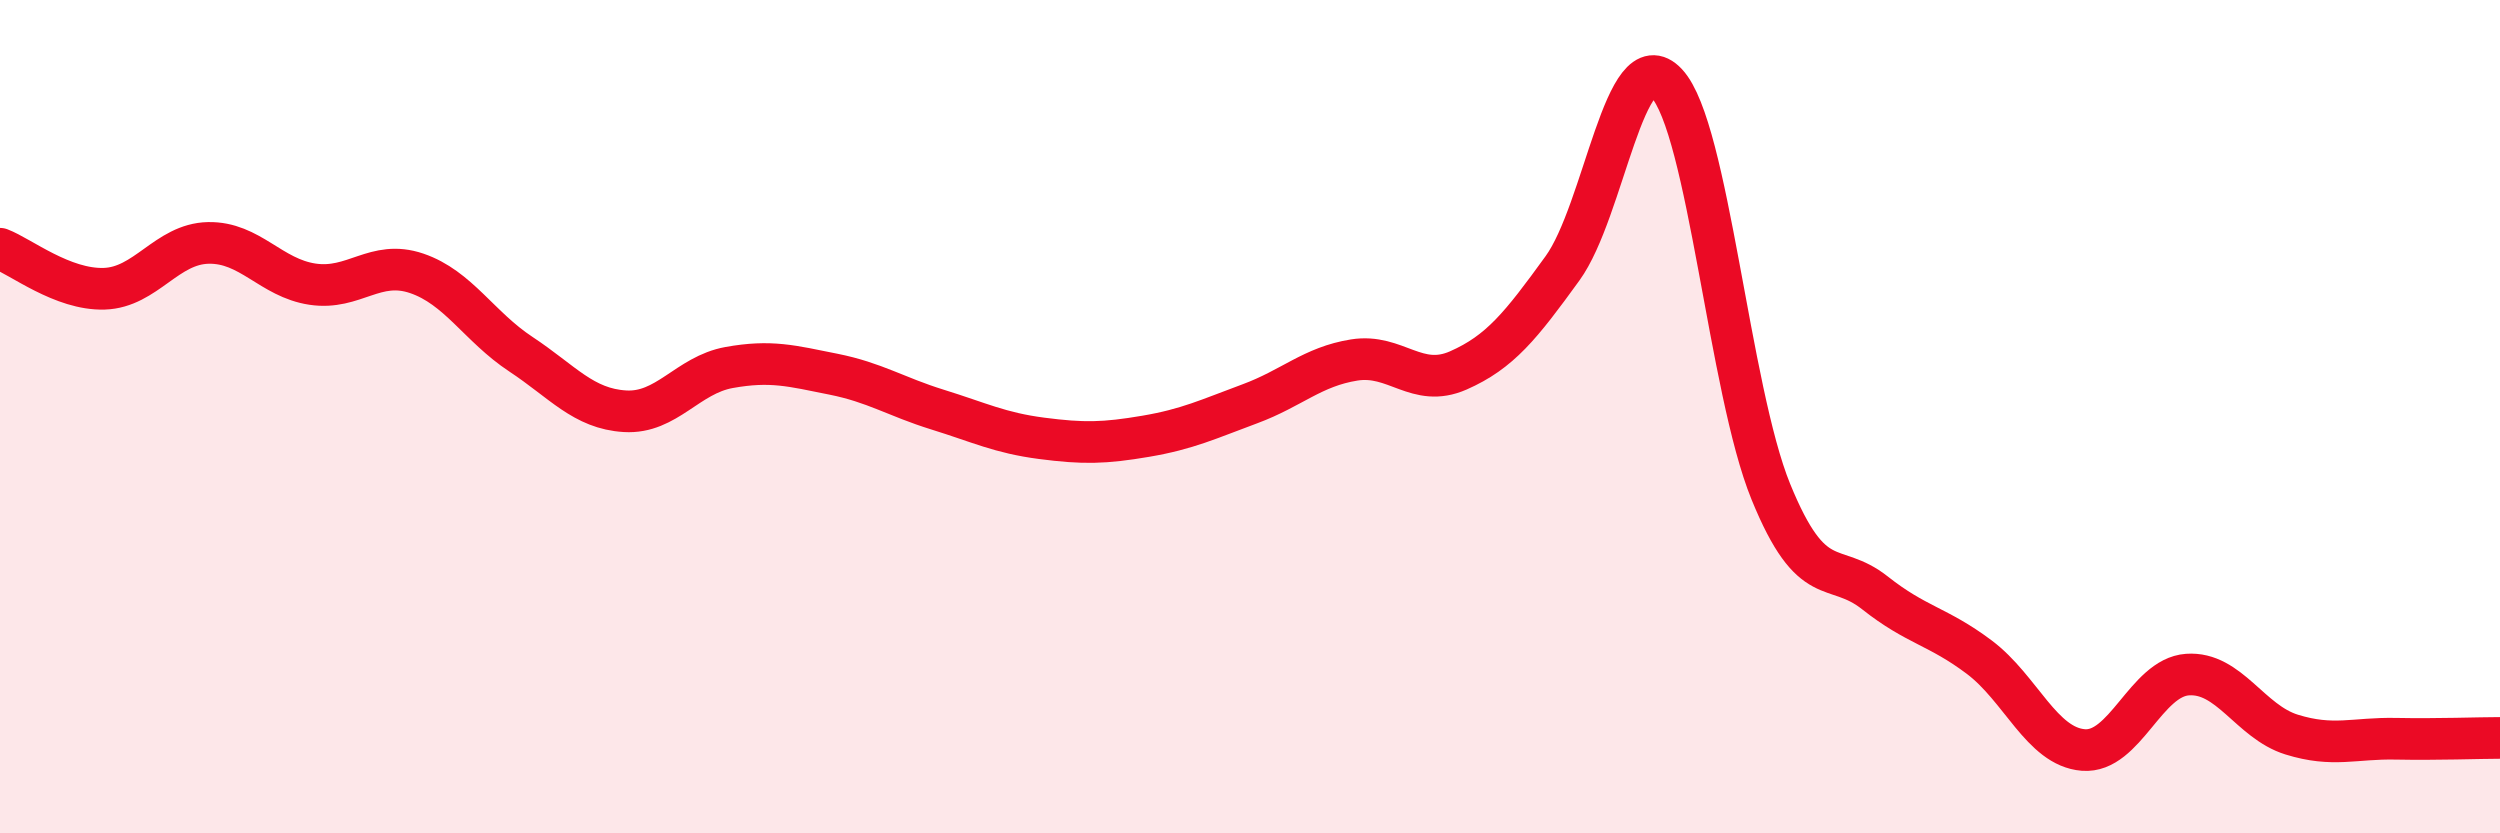
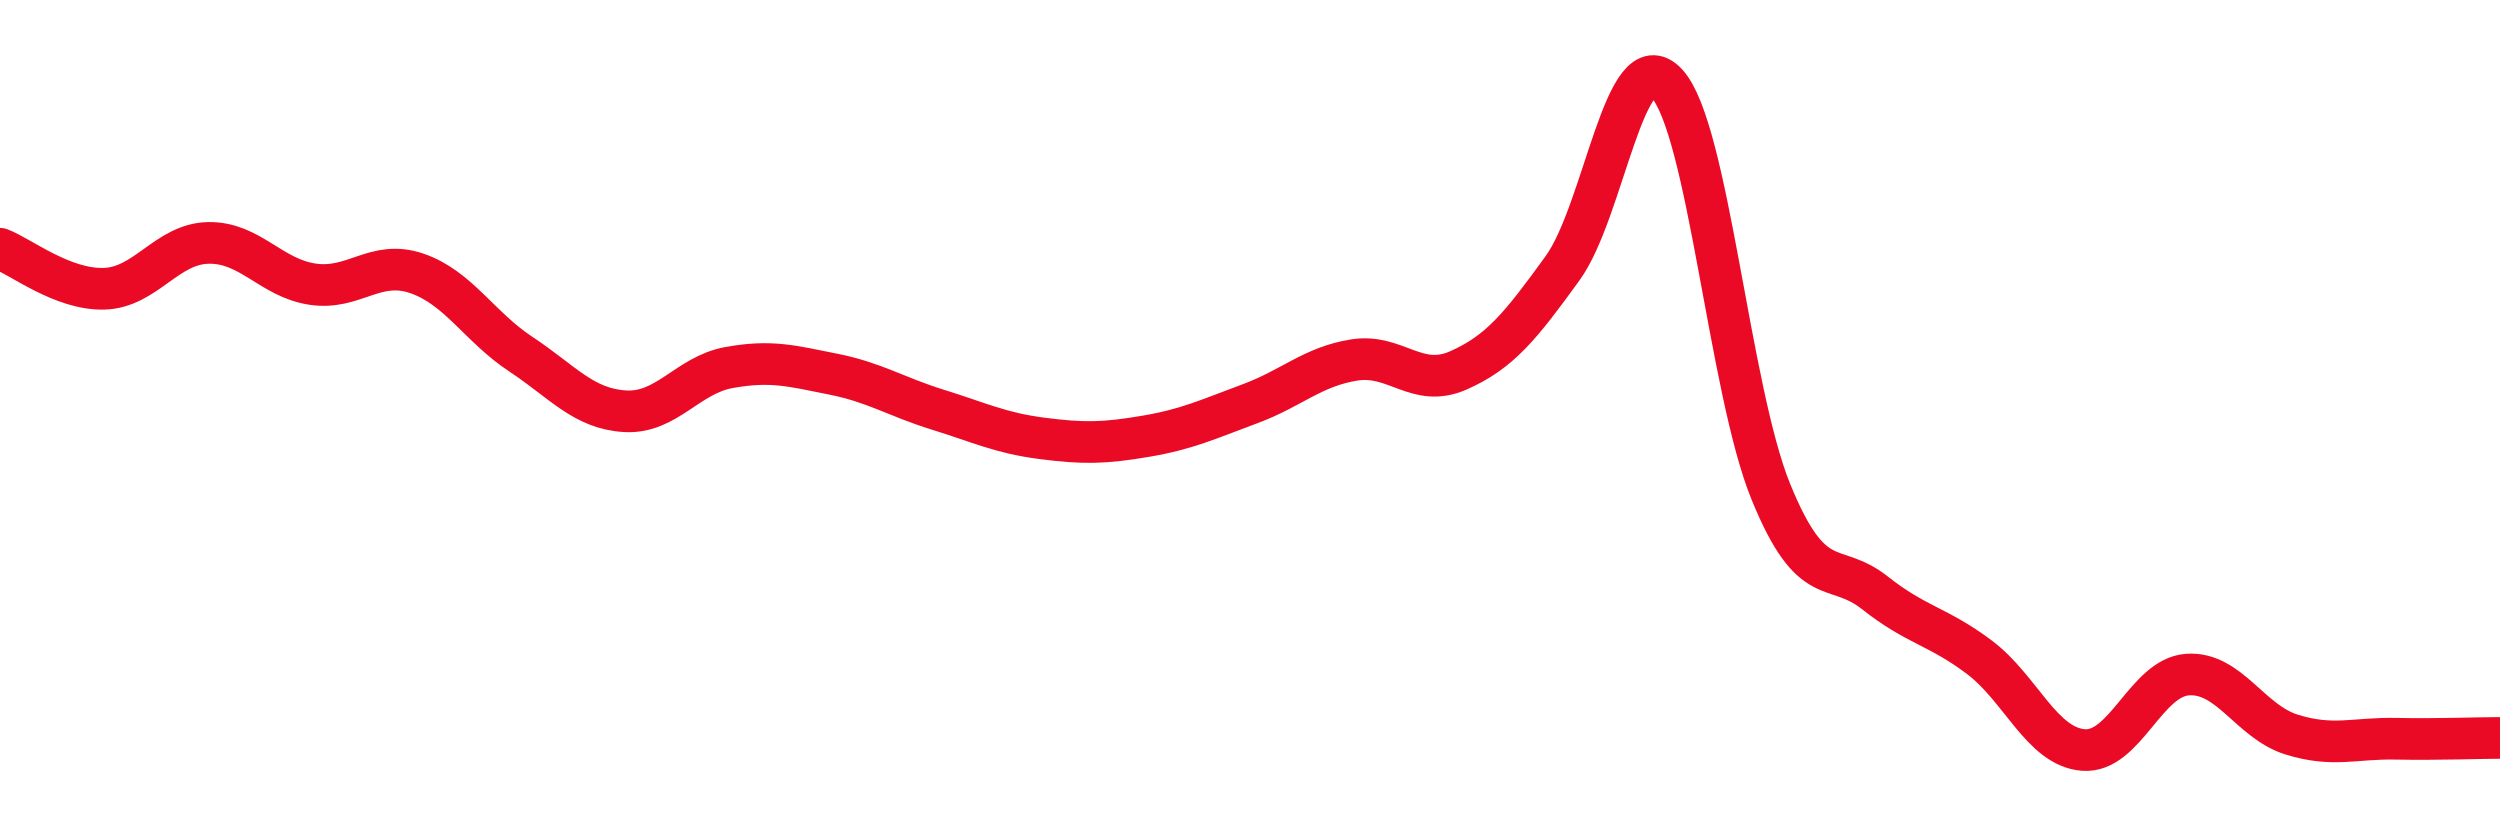
<svg xmlns="http://www.w3.org/2000/svg" width="60" height="20" viewBox="0 0 60 20">
-   <path d="M 0,5.97 C 0.5,6.16 1.5,6.96 2.5,6.93 C 3.5,6.9 4,5.85 5,5.83 C 6,5.81 6.5,6.67 7.5,6.82 C 8.5,6.97 9,6.22 10,6.56 C 11,6.9 11.5,7.84 12.5,8.5 C 13.5,9.16 14,9.81 15,9.87 C 16,9.93 16.5,9 17.5,8.82 C 18.5,8.64 19,8.78 20,8.98 C 21,9.18 21.5,9.52 22.5,9.83 C 23.5,10.14 24,10.39 25,10.52 C 26,10.65 26.5,10.64 27.5,10.47 C 28.5,10.3 29,10.06 30,9.69 C 31,9.32 31.5,8.8 32.5,8.64 C 33.5,8.48 34,9.33 35,8.89 C 36,8.45 36.5,7.82 37.5,6.44 C 38.5,5.06 39,0.93 40,2 C 41,3.07 41.5,9.35 42.5,11.8 C 43.5,14.25 44,13.44 45,14.23 C 46,15.02 46.5,15.02 47.5,15.77 C 48.5,16.52 49,17.92 50,18 C 51,18.08 51.5,16.26 52.5,16.19 C 53.5,16.12 54,17.32 55,17.63 C 56,17.94 56.5,17.71 57.5,17.73 C 58.5,17.75 59.5,17.71 60,17.71L60 20L0 20Z" fill="#EB0A25" opacity="0.1" stroke-linecap="round" stroke-linejoin="round" />
  <path d="M 0,5.97 C 0.5,6.16 1.5,6.96 2.5,6.93 C 3.5,6.9 4,5.85 5,5.83 C 6,5.81 6.5,6.67 7.5,6.82 C 8.5,6.97 9,6.22 10,6.56 C 11,6.9 11.5,7.84 12.5,8.5 C 13.5,9.16 14,9.81 15,9.87 C 16,9.93 16.5,9 17.5,8.82 C 18.5,8.64 19,8.78 20,8.98 C 21,9.18 21.5,9.52 22.5,9.83 C 23.5,10.14 24,10.39 25,10.52 C 26,10.65 26.5,10.64 27.5,10.47 C 28.5,10.3 29,10.06 30,9.69 C 31,9.32 31.5,8.8 32.5,8.64 C 33.5,8.48 34,9.33 35,8.89 C 36,8.45 36.5,7.82 37.5,6.44 C 38.5,5.06 39,0.93 40,2 C 41,3.07 41.5,9.35 42.5,11.8 C 43.5,14.25 44,13.44 45,14.23 C 46,15.02 46.5,15.02 47.5,15.77 C 48.5,16.52 49,17.92 50,18 C 51,18.08 51.5,16.26 52.5,16.19 C 53.5,16.12 54,17.32 55,17.63 C 56,17.94 56.5,17.71 57.5,17.73 C 58.5,17.75 59.5,17.71 60,17.71" stroke="#EB0A25" stroke-width="1" fill="none" stroke-linecap="round" stroke-linejoin="round" />
</svg>